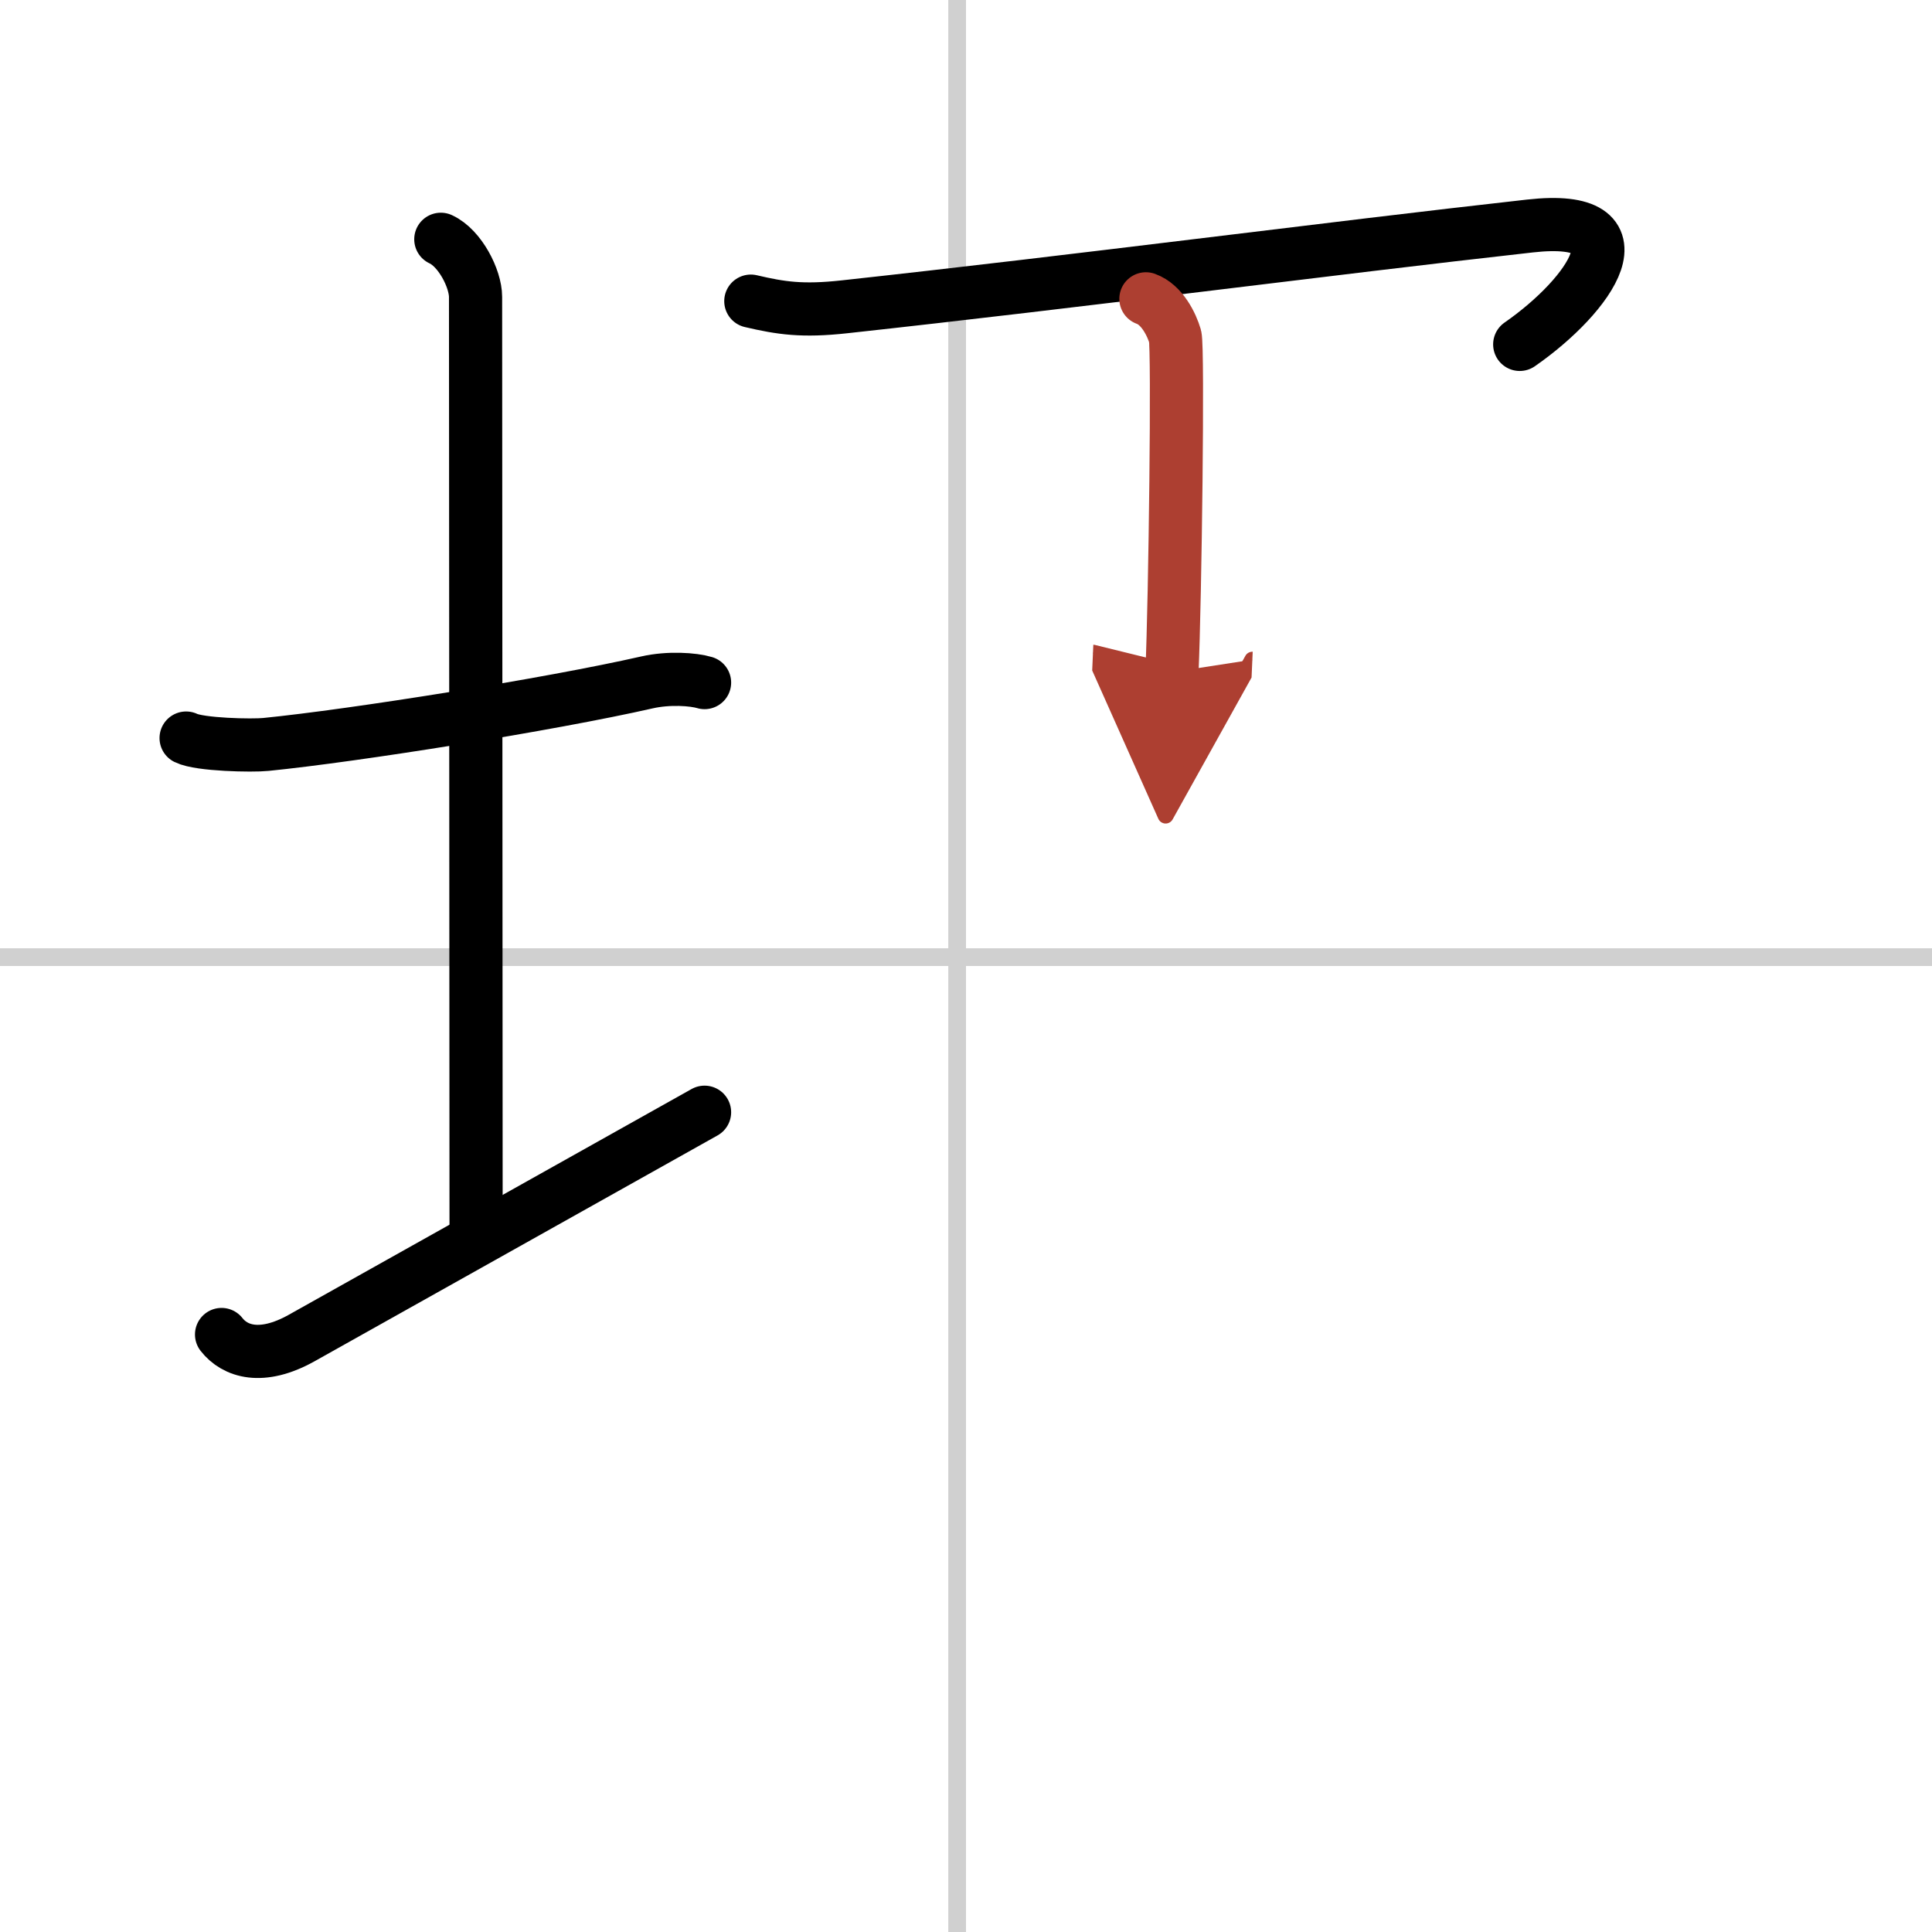
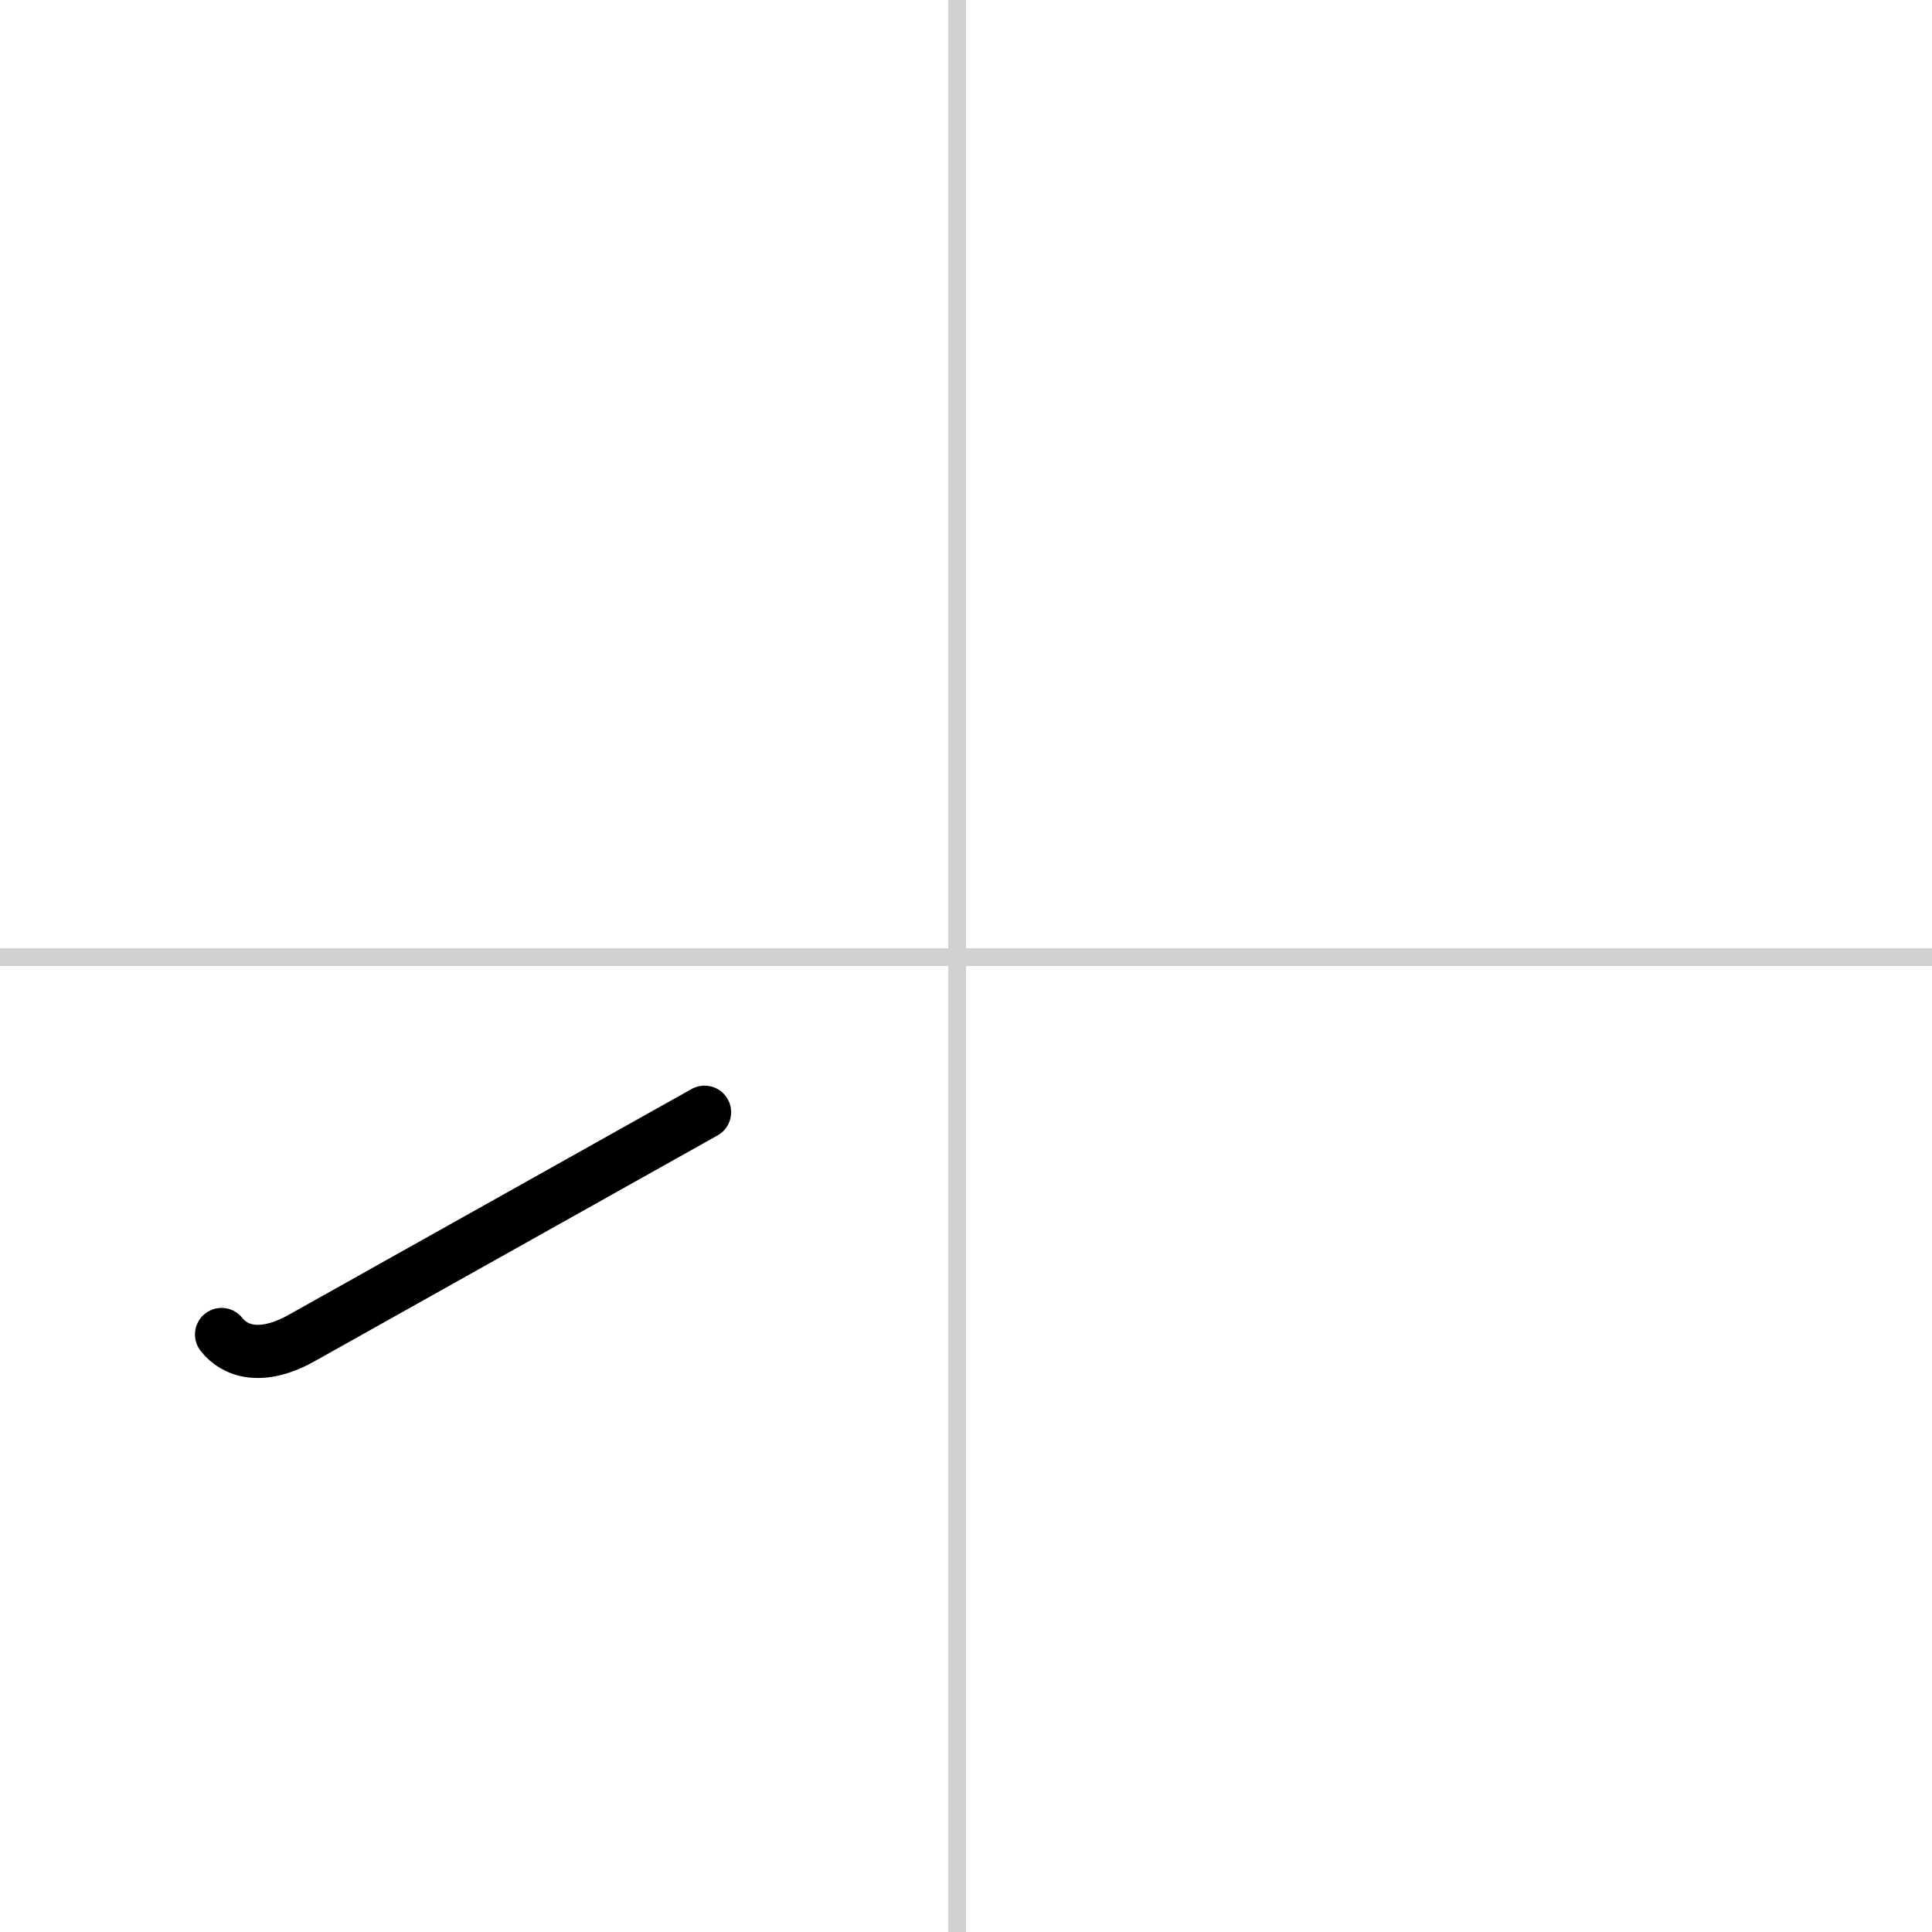
<svg xmlns="http://www.w3.org/2000/svg" width="400" height="400" viewBox="0 0 109 109">
  <defs>
    <marker id="a" markerWidth="4" orient="auto" refX="1" refY="5" viewBox="0 0 10 10">
-       <polyline points="0 0 10 5 0 10 1 5" fill="#ad3f31" stroke="#ad3f31" />
-     </marker>
+       </marker>
  </defs>
  <g fill="none" stroke="#000" stroke-linecap="round" stroke-linejoin="round" stroke-width="3">
    <rect width="100%" height="100%" fill="#fff" stroke="#fff" />
    <line x1="54" x2="54" y2="109" stroke="#d0d0d0" stroke-width="1" />
    <line x2="109" y1="54" y2="54" stroke="#d0d0d0" stroke-width="1" />
-     <path d="m10.5 41.64c0.76 0.38 3.74 0.44 4.5 0.36 5-0.5 16-2.25 21.5-3.5 1.23-0.28 2.62-0.18 3.25 0.01" />
-     <path d="m24.87 13.5c1.09 0.5 1.96 2.23 1.96 3.25 0 7.25 0.03 42.25 0.03 53" />
    <path d="m12.5 75.29c0.75 0.96 2.25 1.46 4.5 0.21 6.25-3.5 16.5-9.25 22.75-12.75" />
-     <path d="m42.36 16.99c1.71 0.4 2.91 0.58 5.28 0.32 13.46-1.47 27.13-3.27 38.68-4.56 6.67-0.75 3.41 3.91-0.58 6.68" />
-     <path d="m64.65 16.86c0.92 0.33 1.46 1.47 1.65 2.12 0.18 0.65 0 14.86-0.18 18.94" marker-end="url(#a)" stroke="#ad3f31" />
  </g>
</svg>